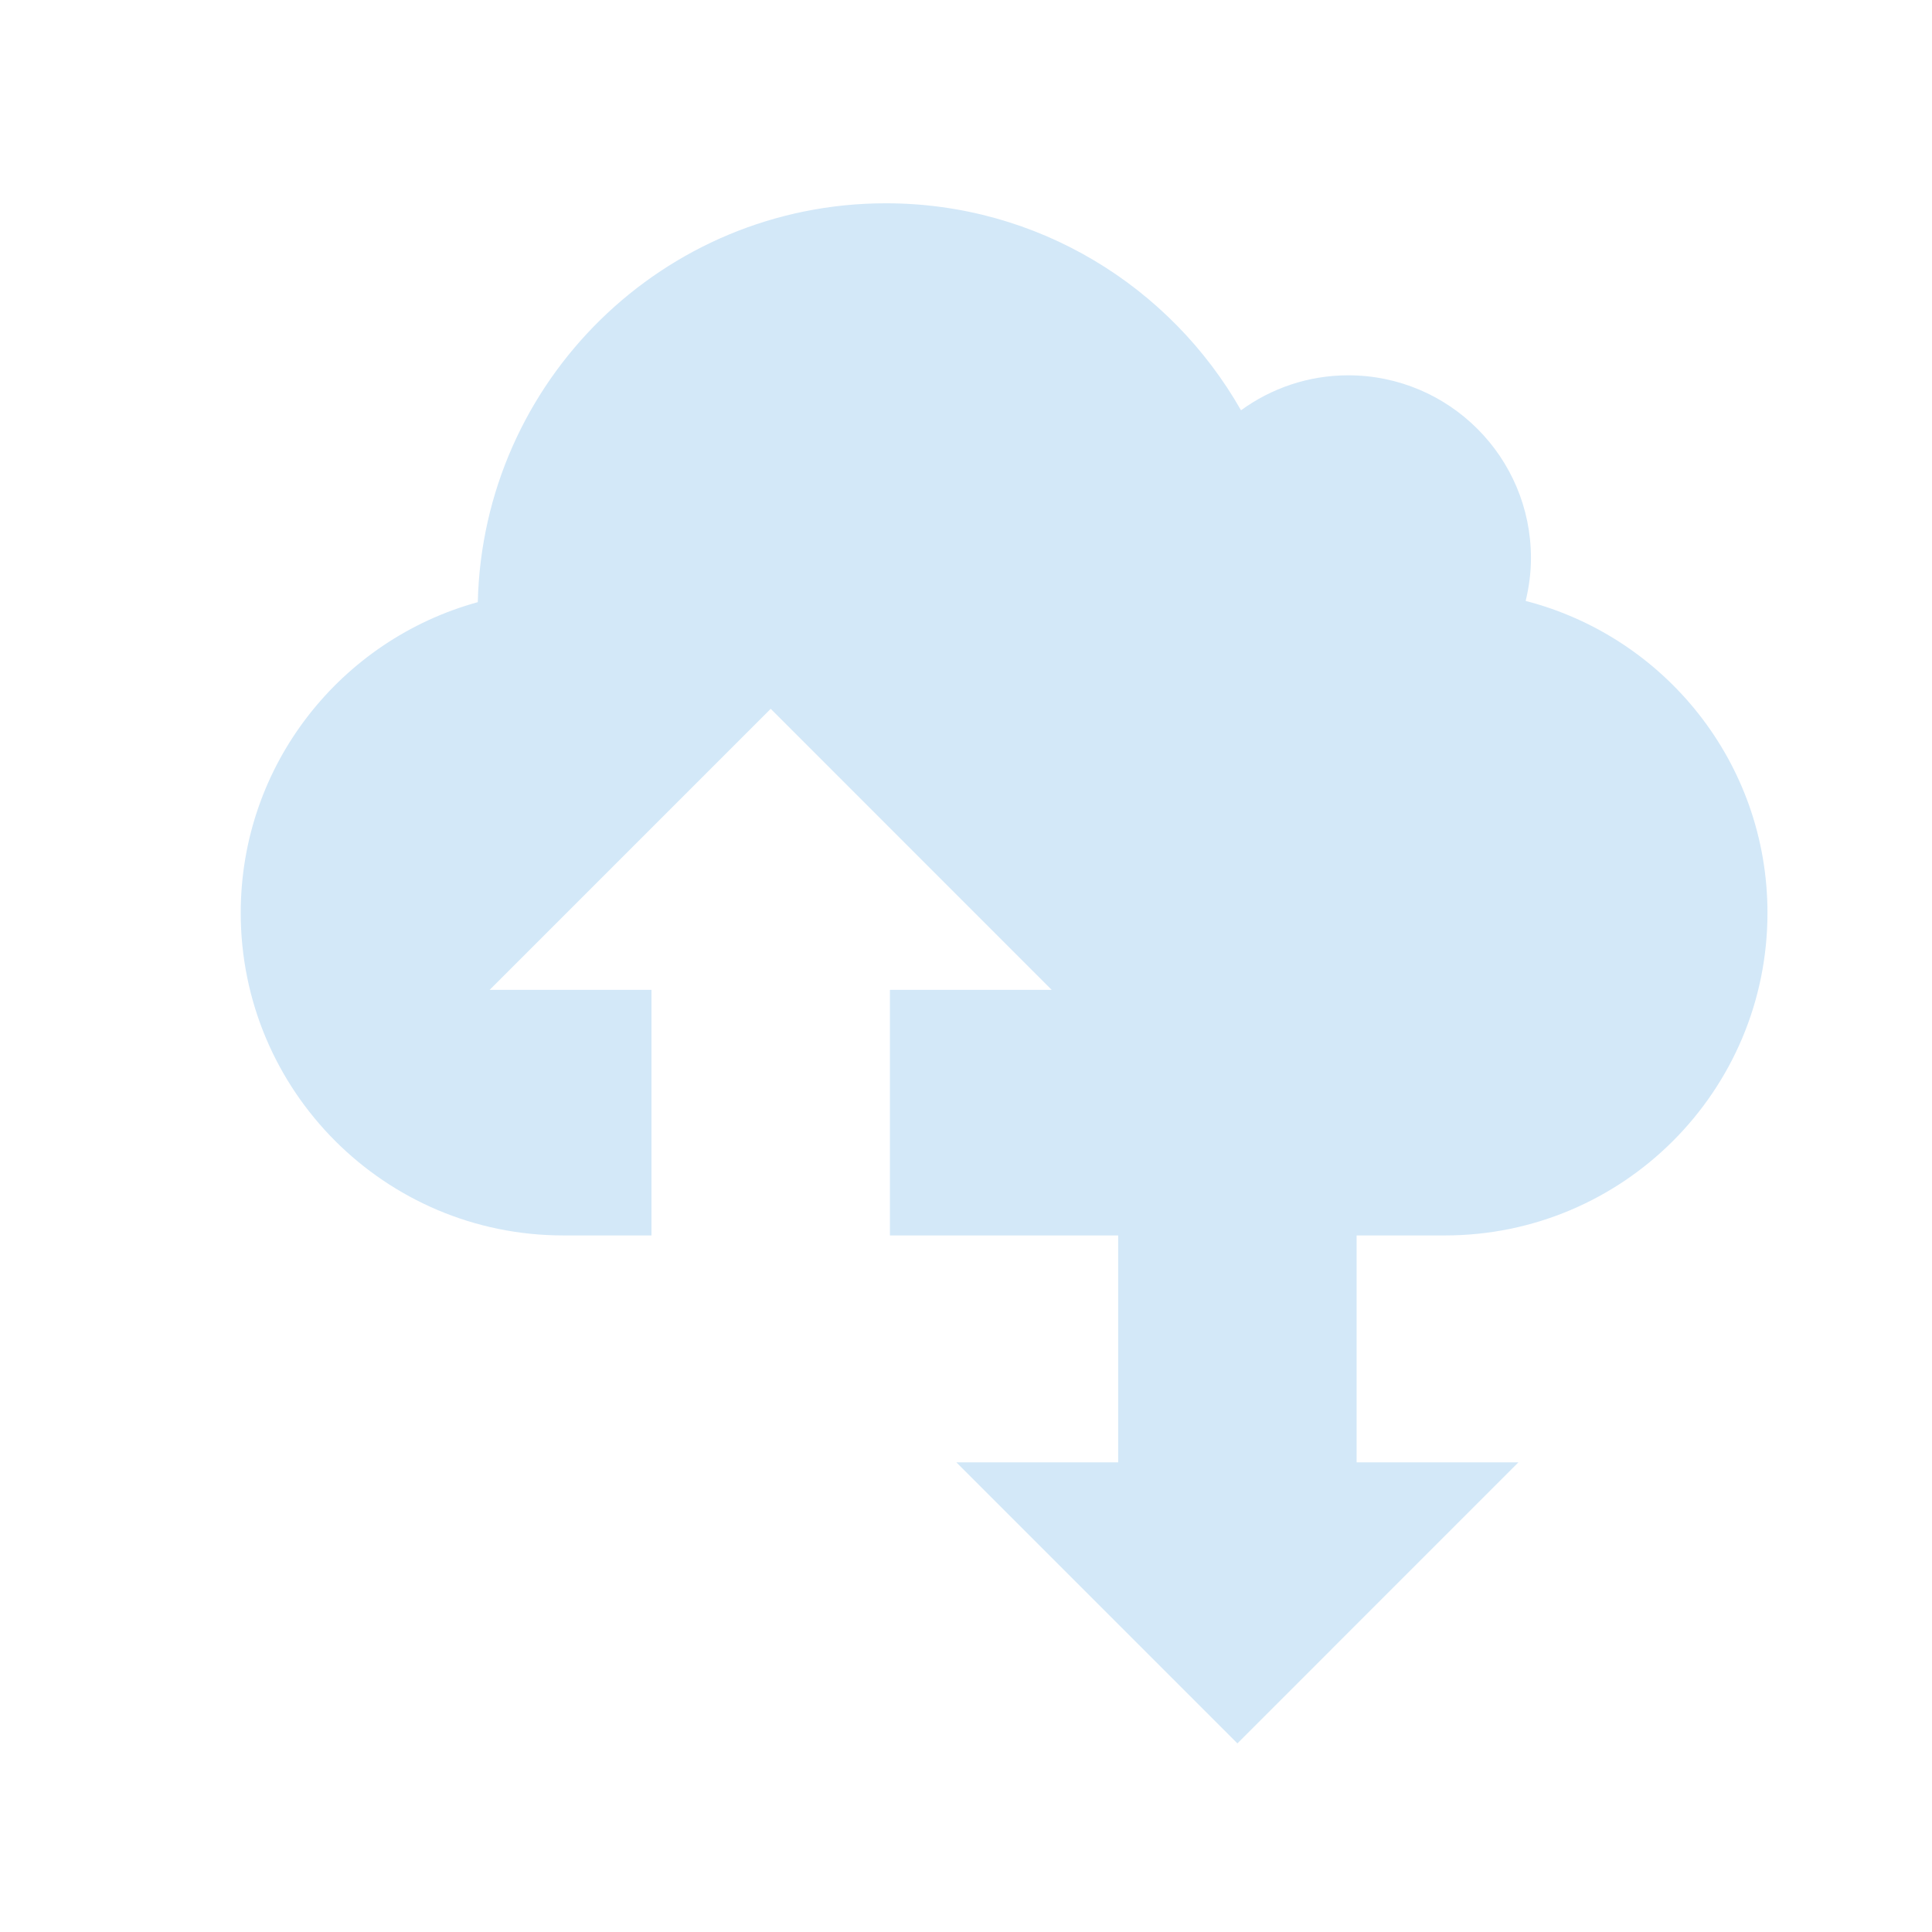
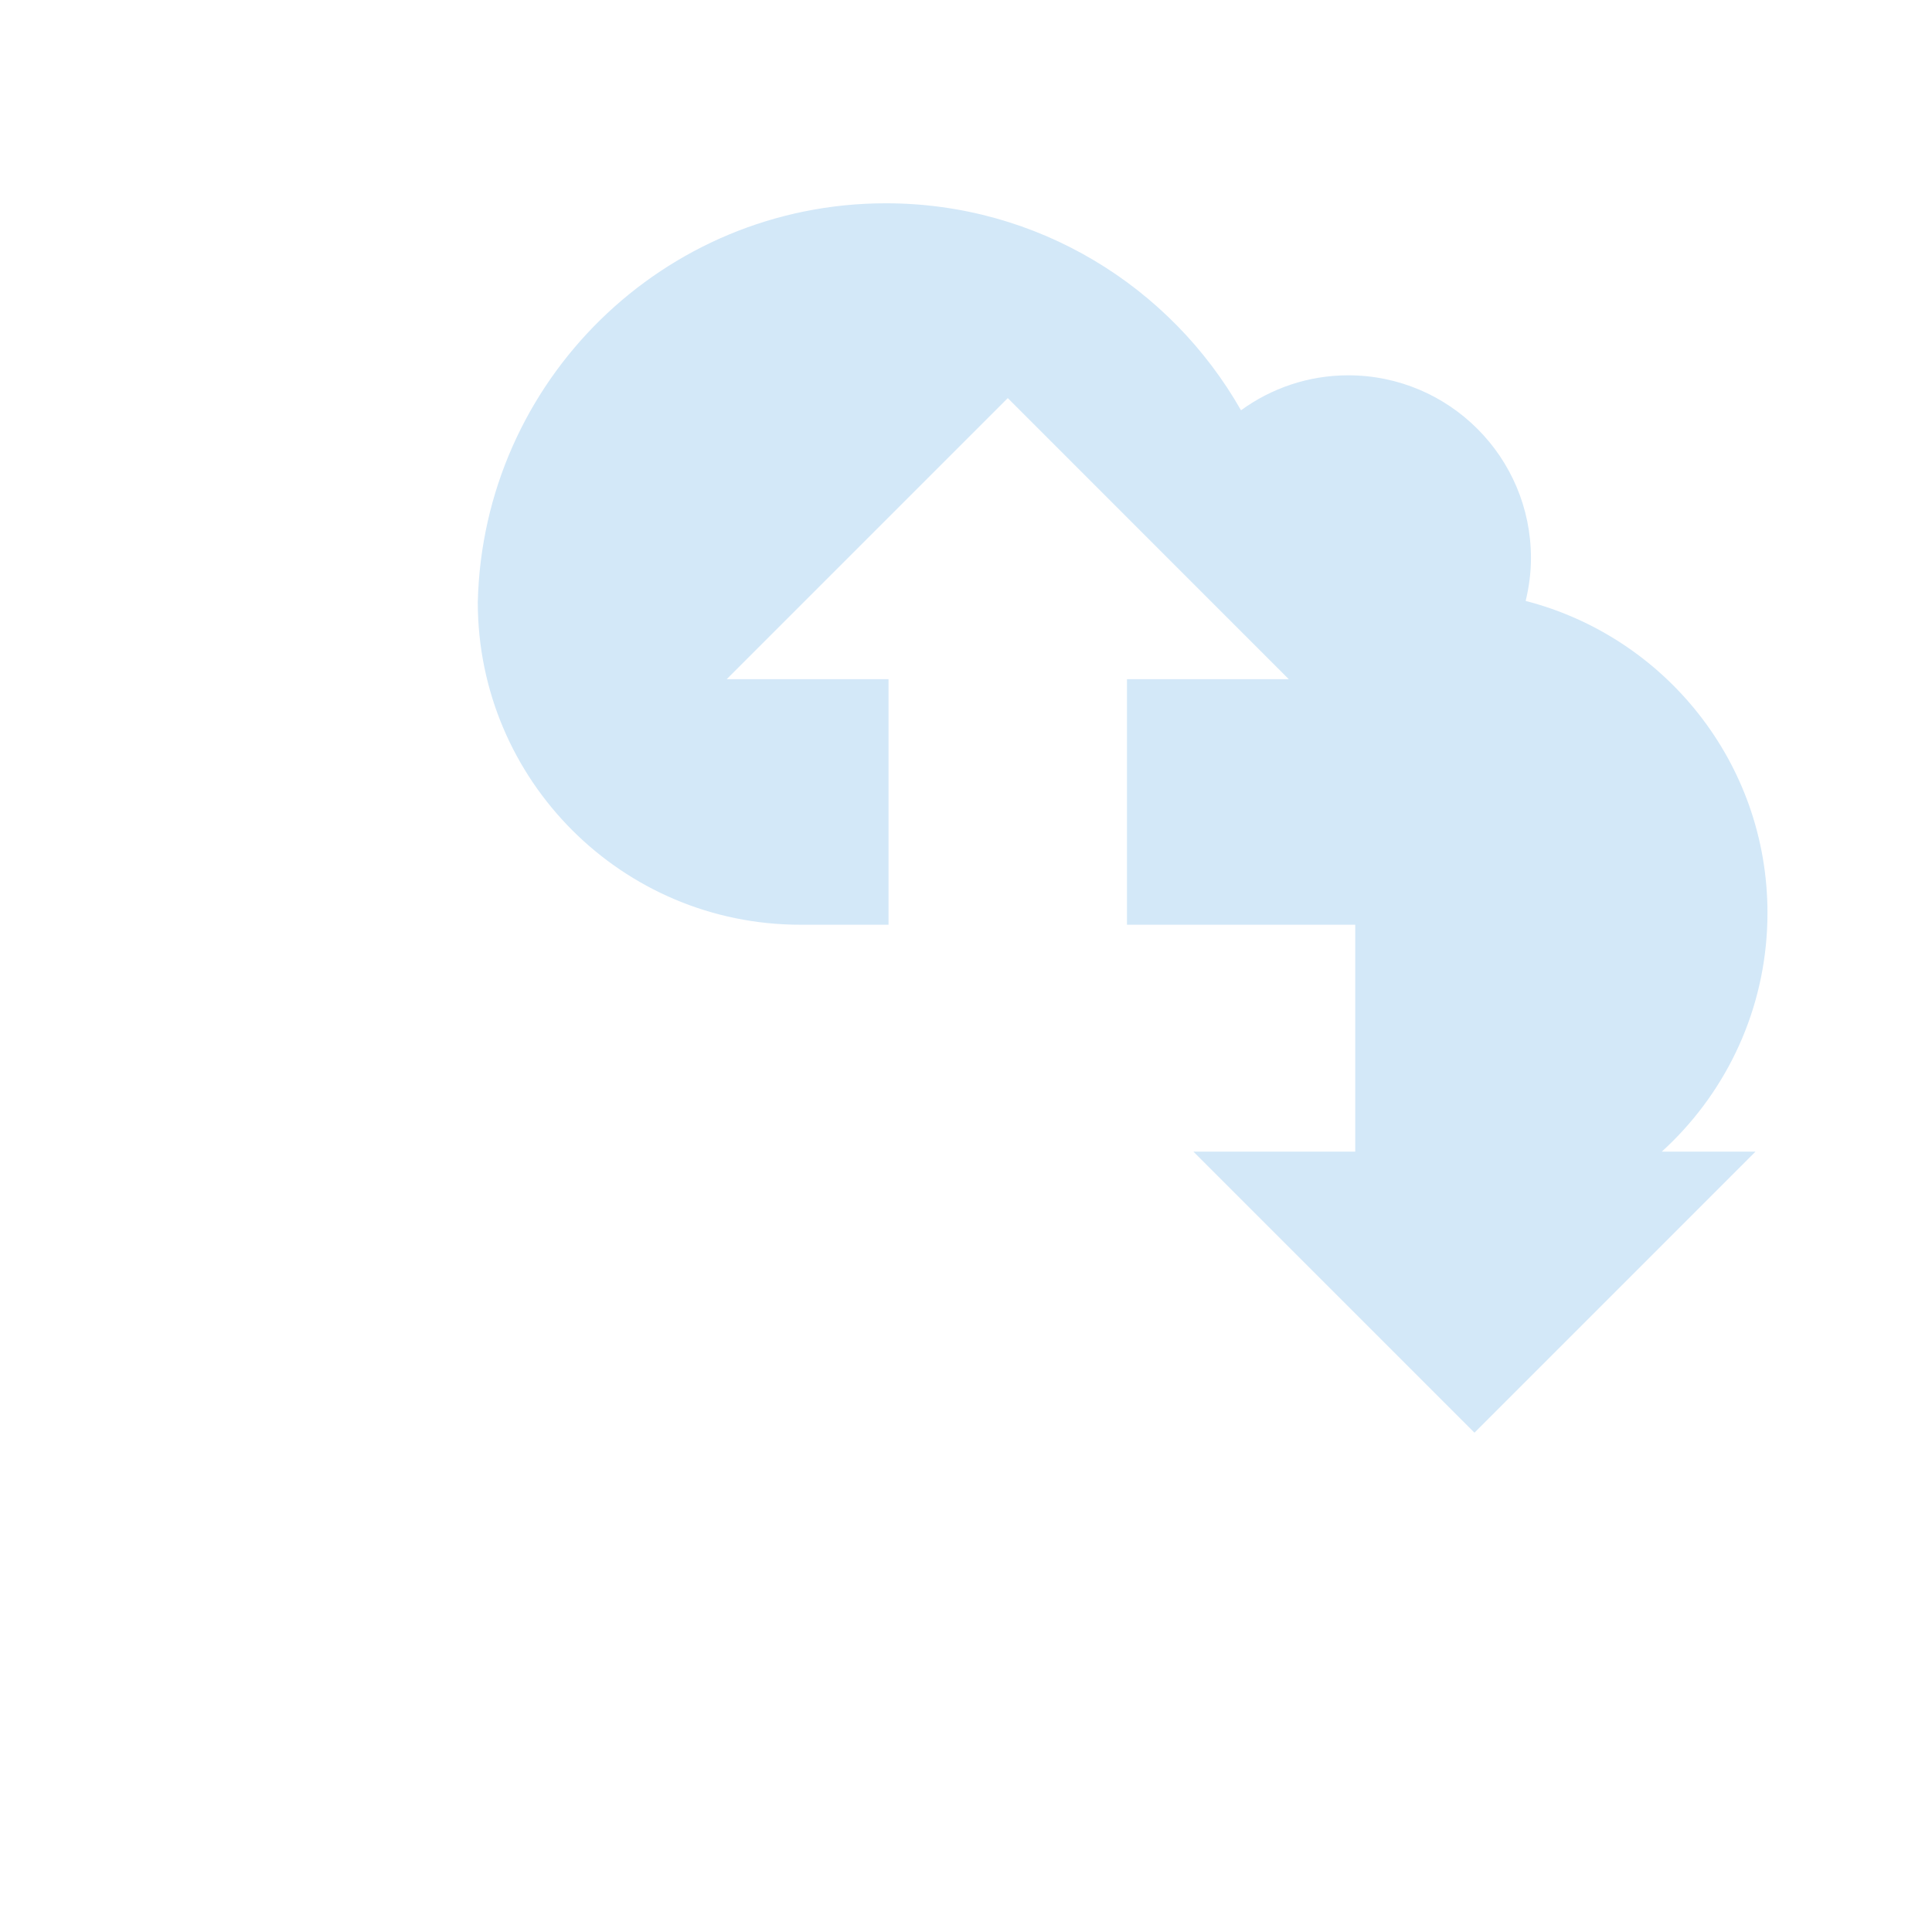
<svg xmlns="http://www.w3.org/2000/svg" version="1.1" id="레이어_1" x="0px" y="0px" width="50px" height="50px" viewBox="0 0 50 50" enable-background="new 0 0 50 50" xml:space="preserve">
-   <path fill="#D3E8F8" d="M37.395,31.973c4.609,0,8.347-3.738,8.347-8.348c0-3.888-2.661-7.145-6.258-8.073  c0.086-0.356,0.137-0.727,0.137-1.109c0-2.612-2.118-4.73-4.73-4.73c-1.038,0-1.995,0.339-2.774,0.905  c-1.819-3.196-5.25-5.357-9.191-5.357c-5.754,0-10.426,4.601-10.561,10.323C8.83,16.555,6.23,19.782,6.23,23.625  c0,4.609,3.737,8.348,8.348,8.348h2.282v-6.355h-4.188l7.274-7.274l7.272,7.274h-4.187v6.355h5.907v5.872h-4.188l7.274,7.274  l7.273-7.274h-4.188v-5.872H37.395z" />
+   <path fill="#D3E8F8" d="M37.395,31.973c4.609,0,8.347-3.738,8.347-8.348c0-3.888-2.661-7.145-6.258-8.073  c0.086-0.356,0.137-0.727,0.137-1.109c0-2.612-2.118-4.73-4.73-4.73c-1.038,0-1.995,0.339-2.774,0.905  c-1.819-3.196-5.25-5.357-9.191-5.357c-5.754,0-10.426,4.601-10.561,10.323c0,4.609,3.737,8.348,8.348,8.348h2.282v-6.355h-4.188l7.274-7.274l7.272,7.274h-4.187v6.355h5.907v5.872h-4.188l7.274,7.274  l7.273-7.274h-4.188v-5.872H37.395z" />
</svg>